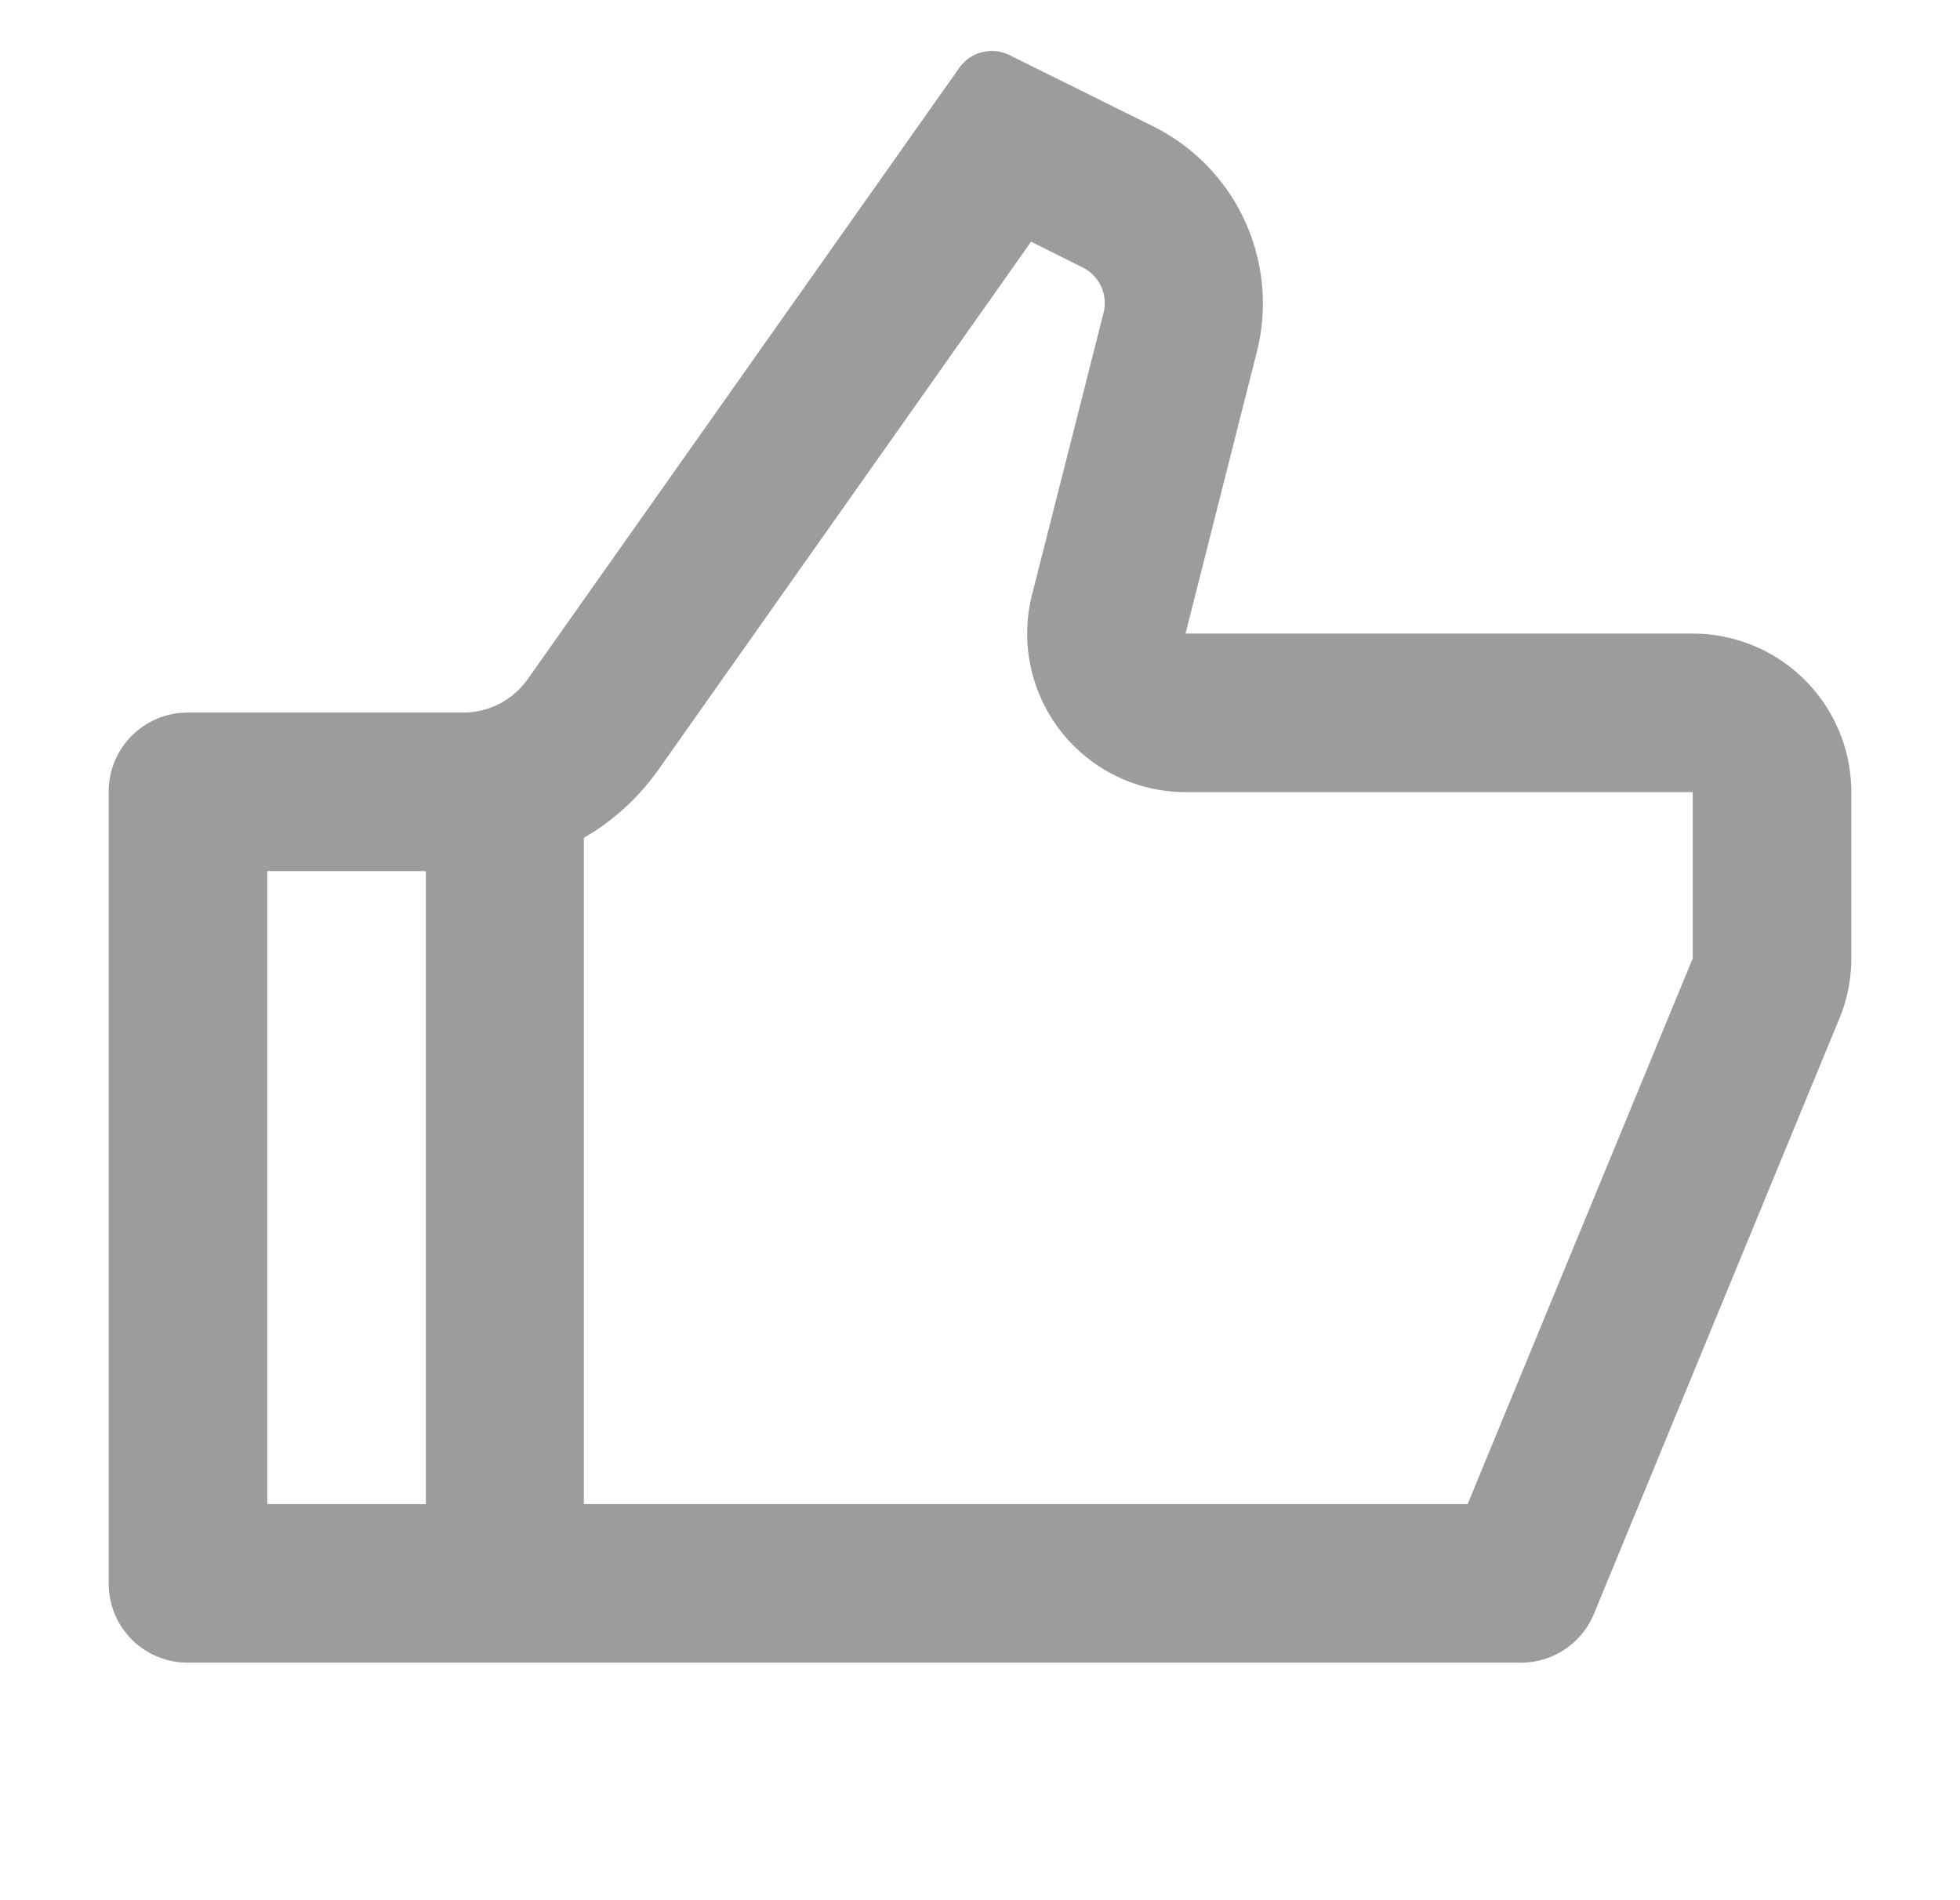
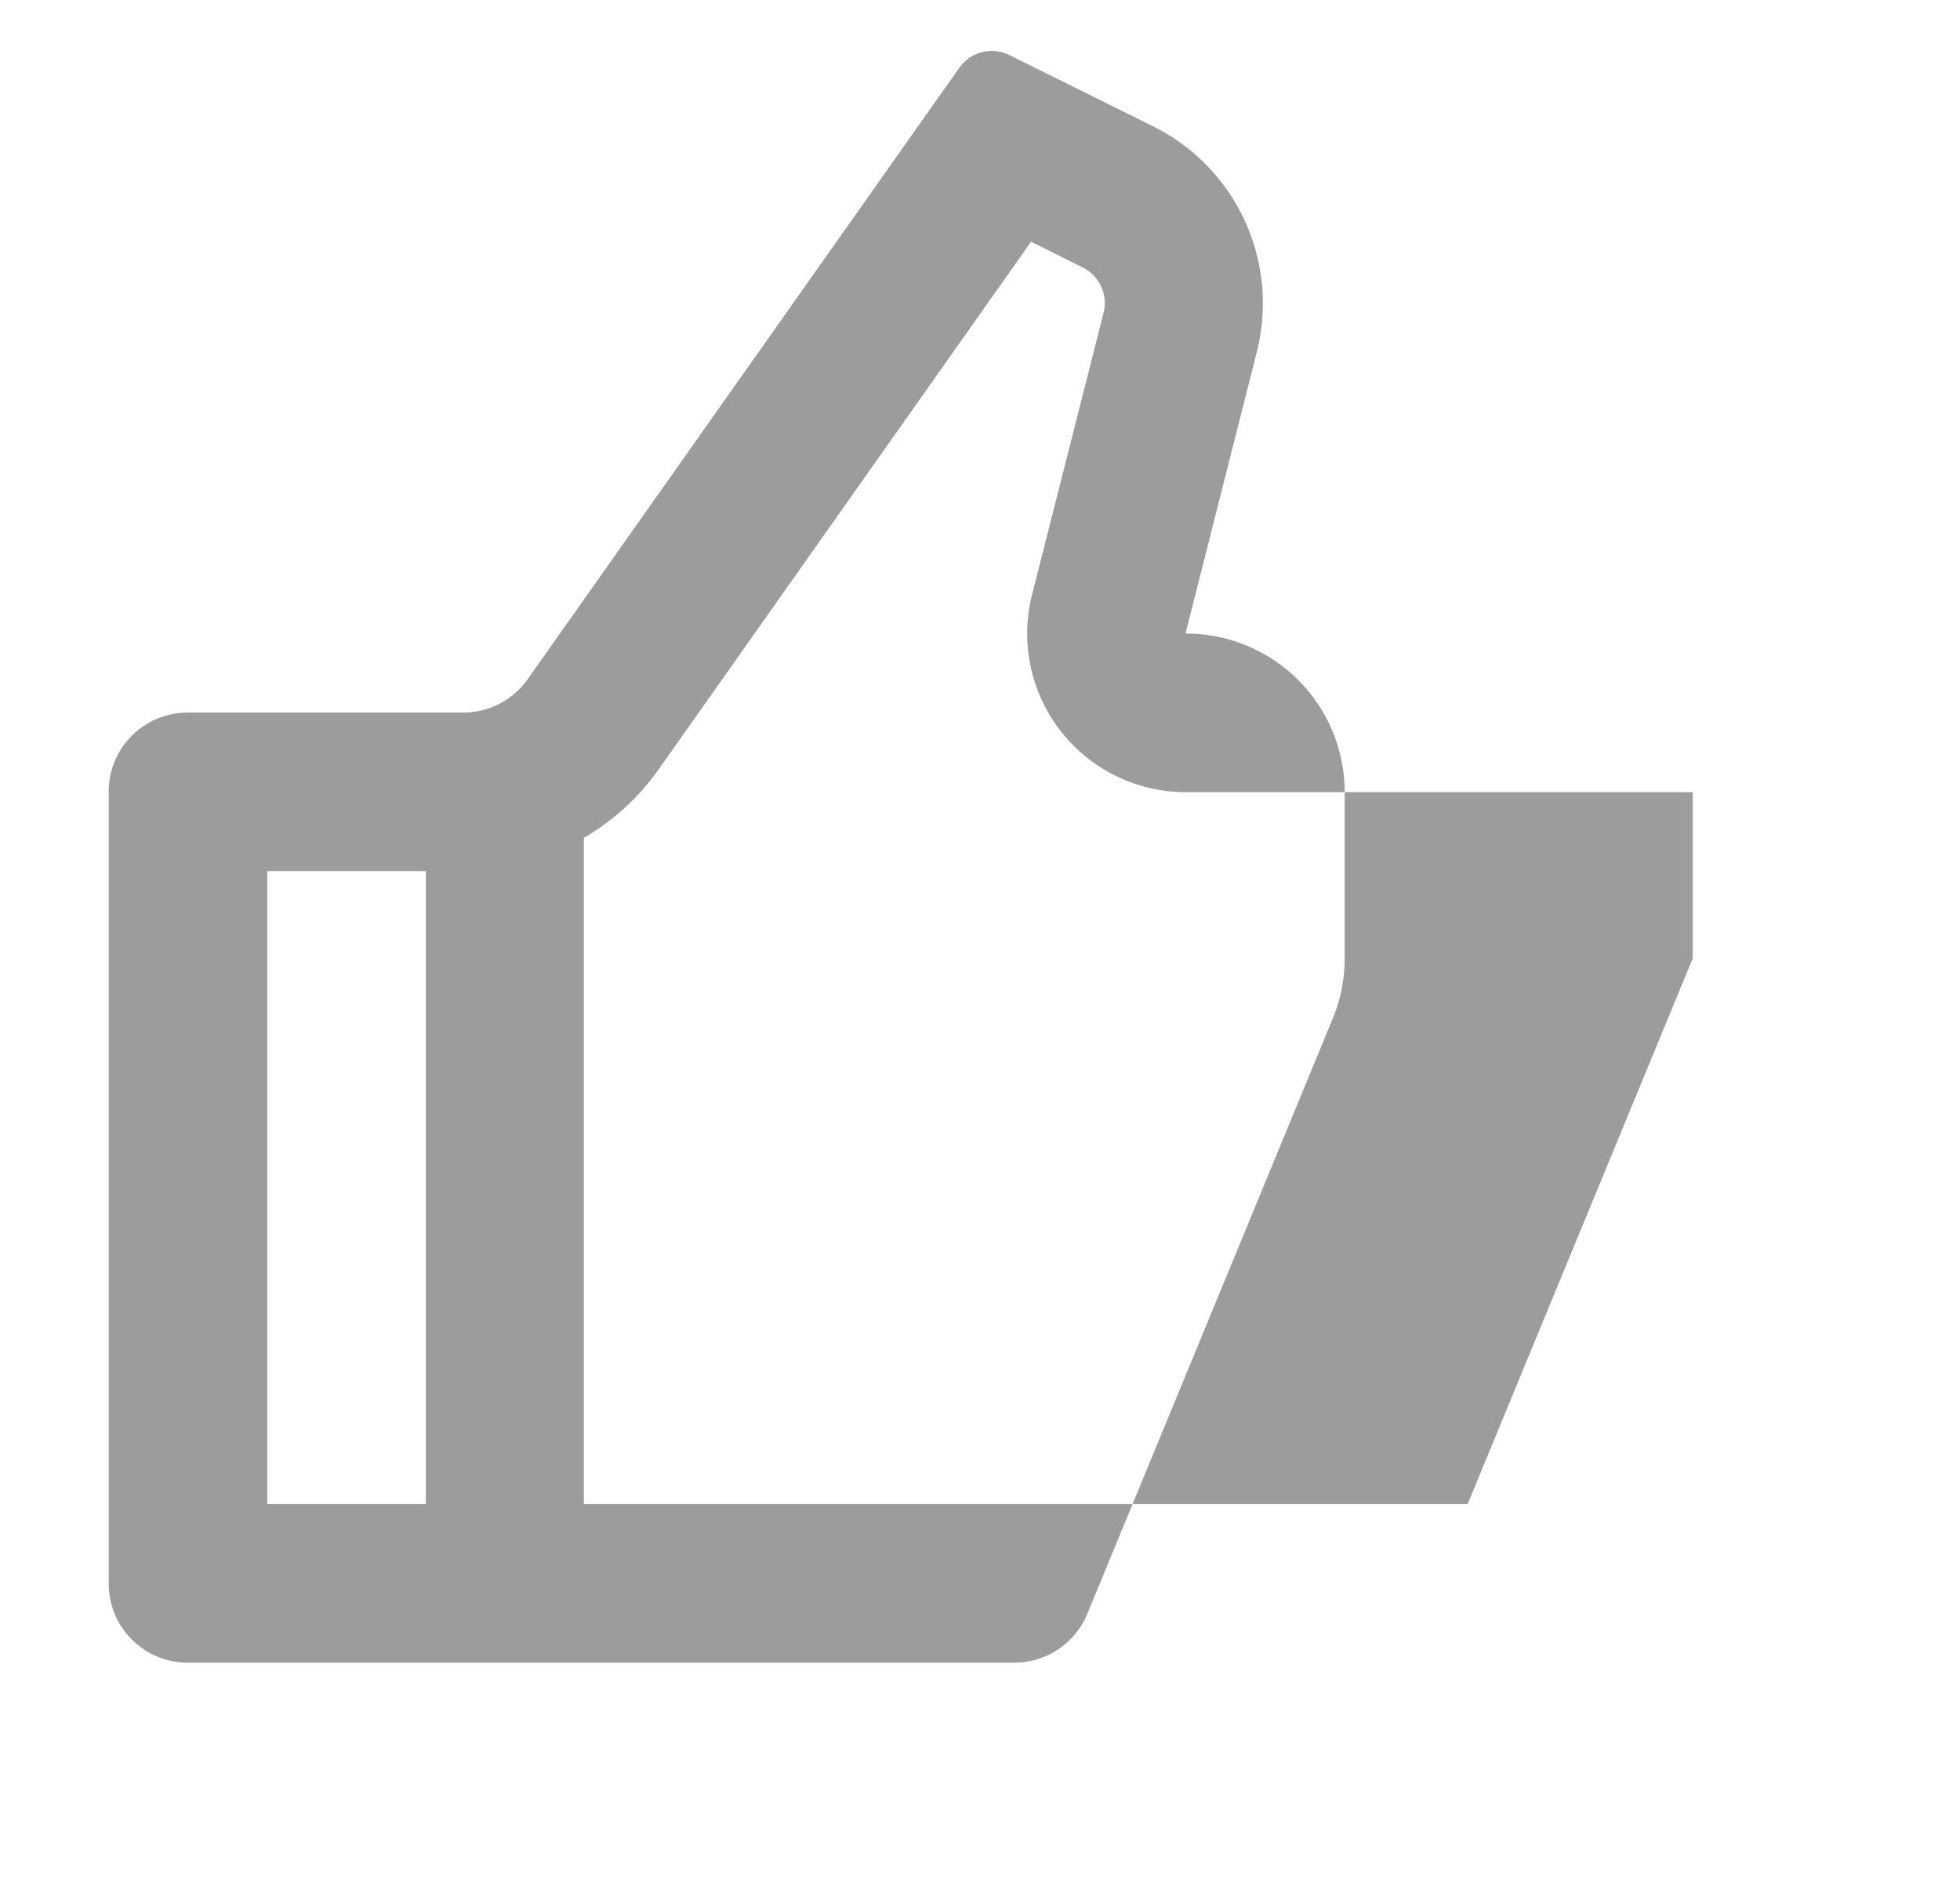
<svg xmlns="http://www.w3.org/2000/svg" width="33" height="32" fill="none">
-   <path fill="#9C9C9C" d="M19.97 10.67h8.53a2.67 2.67 0 0 1 2.67 2.66v2.81c0 .35-.07.7-.2 1.01l-4.13 10.02a1.33 1.33 0 0 1-1.23.83H3.17a1.33 1.33 0 0 1-1.34-1.33V13.33A1.33 1.33 0 0 1 3.17 12H7.8a1.33 1.33 0 0 0 1.09-.57l7.27-10.3a.67.67 0 0 1 .84-.2l2.42 1.2a3.33 3.33 0 0 1 1.74 3.8l-1.2 4.74ZM9.83 14.12v11.21h14.88l3.79-9.19v-2.8h-8.53A2.67 2.67 0 0 1 17.38 10l1.2-4.73a.67.67 0 0 0-.34-.76l-.88-.44-6.28 8.9a4 4 0 0 1-1.25 1.14Zm-2.66.55H4.5v10.66h2.67V14.67Z" />
+   <path fill="#9C9C9C" d="M19.97 10.67a2.67 2.67 0 0 1 2.67 2.66v2.81c0 .35-.07.7-.2 1.01l-4.13 10.02a1.33 1.33 0 0 1-1.23.83H3.17a1.33 1.33 0 0 1-1.34-1.33V13.33A1.33 1.33 0 0 1 3.17 12H7.8a1.33 1.33 0 0 0 1.09-.57l7.27-10.3a.67.67 0 0 1 .84-.2l2.42 1.2a3.33 3.33 0 0 1 1.74 3.8l-1.2 4.74ZM9.83 14.12v11.21h14.88l3.79-9.19v-2.8h-8.53A2.67 2.67 0 0 1 17.38 10l1.2-4.73a.67.67 0 0 0-.34-.76l-.88-.44-6.28 8.9a4 4 0 0 1-1.25 1.14Zm-2.66.55H4.5v10.66h2.67V14.67Z" />
</svg>